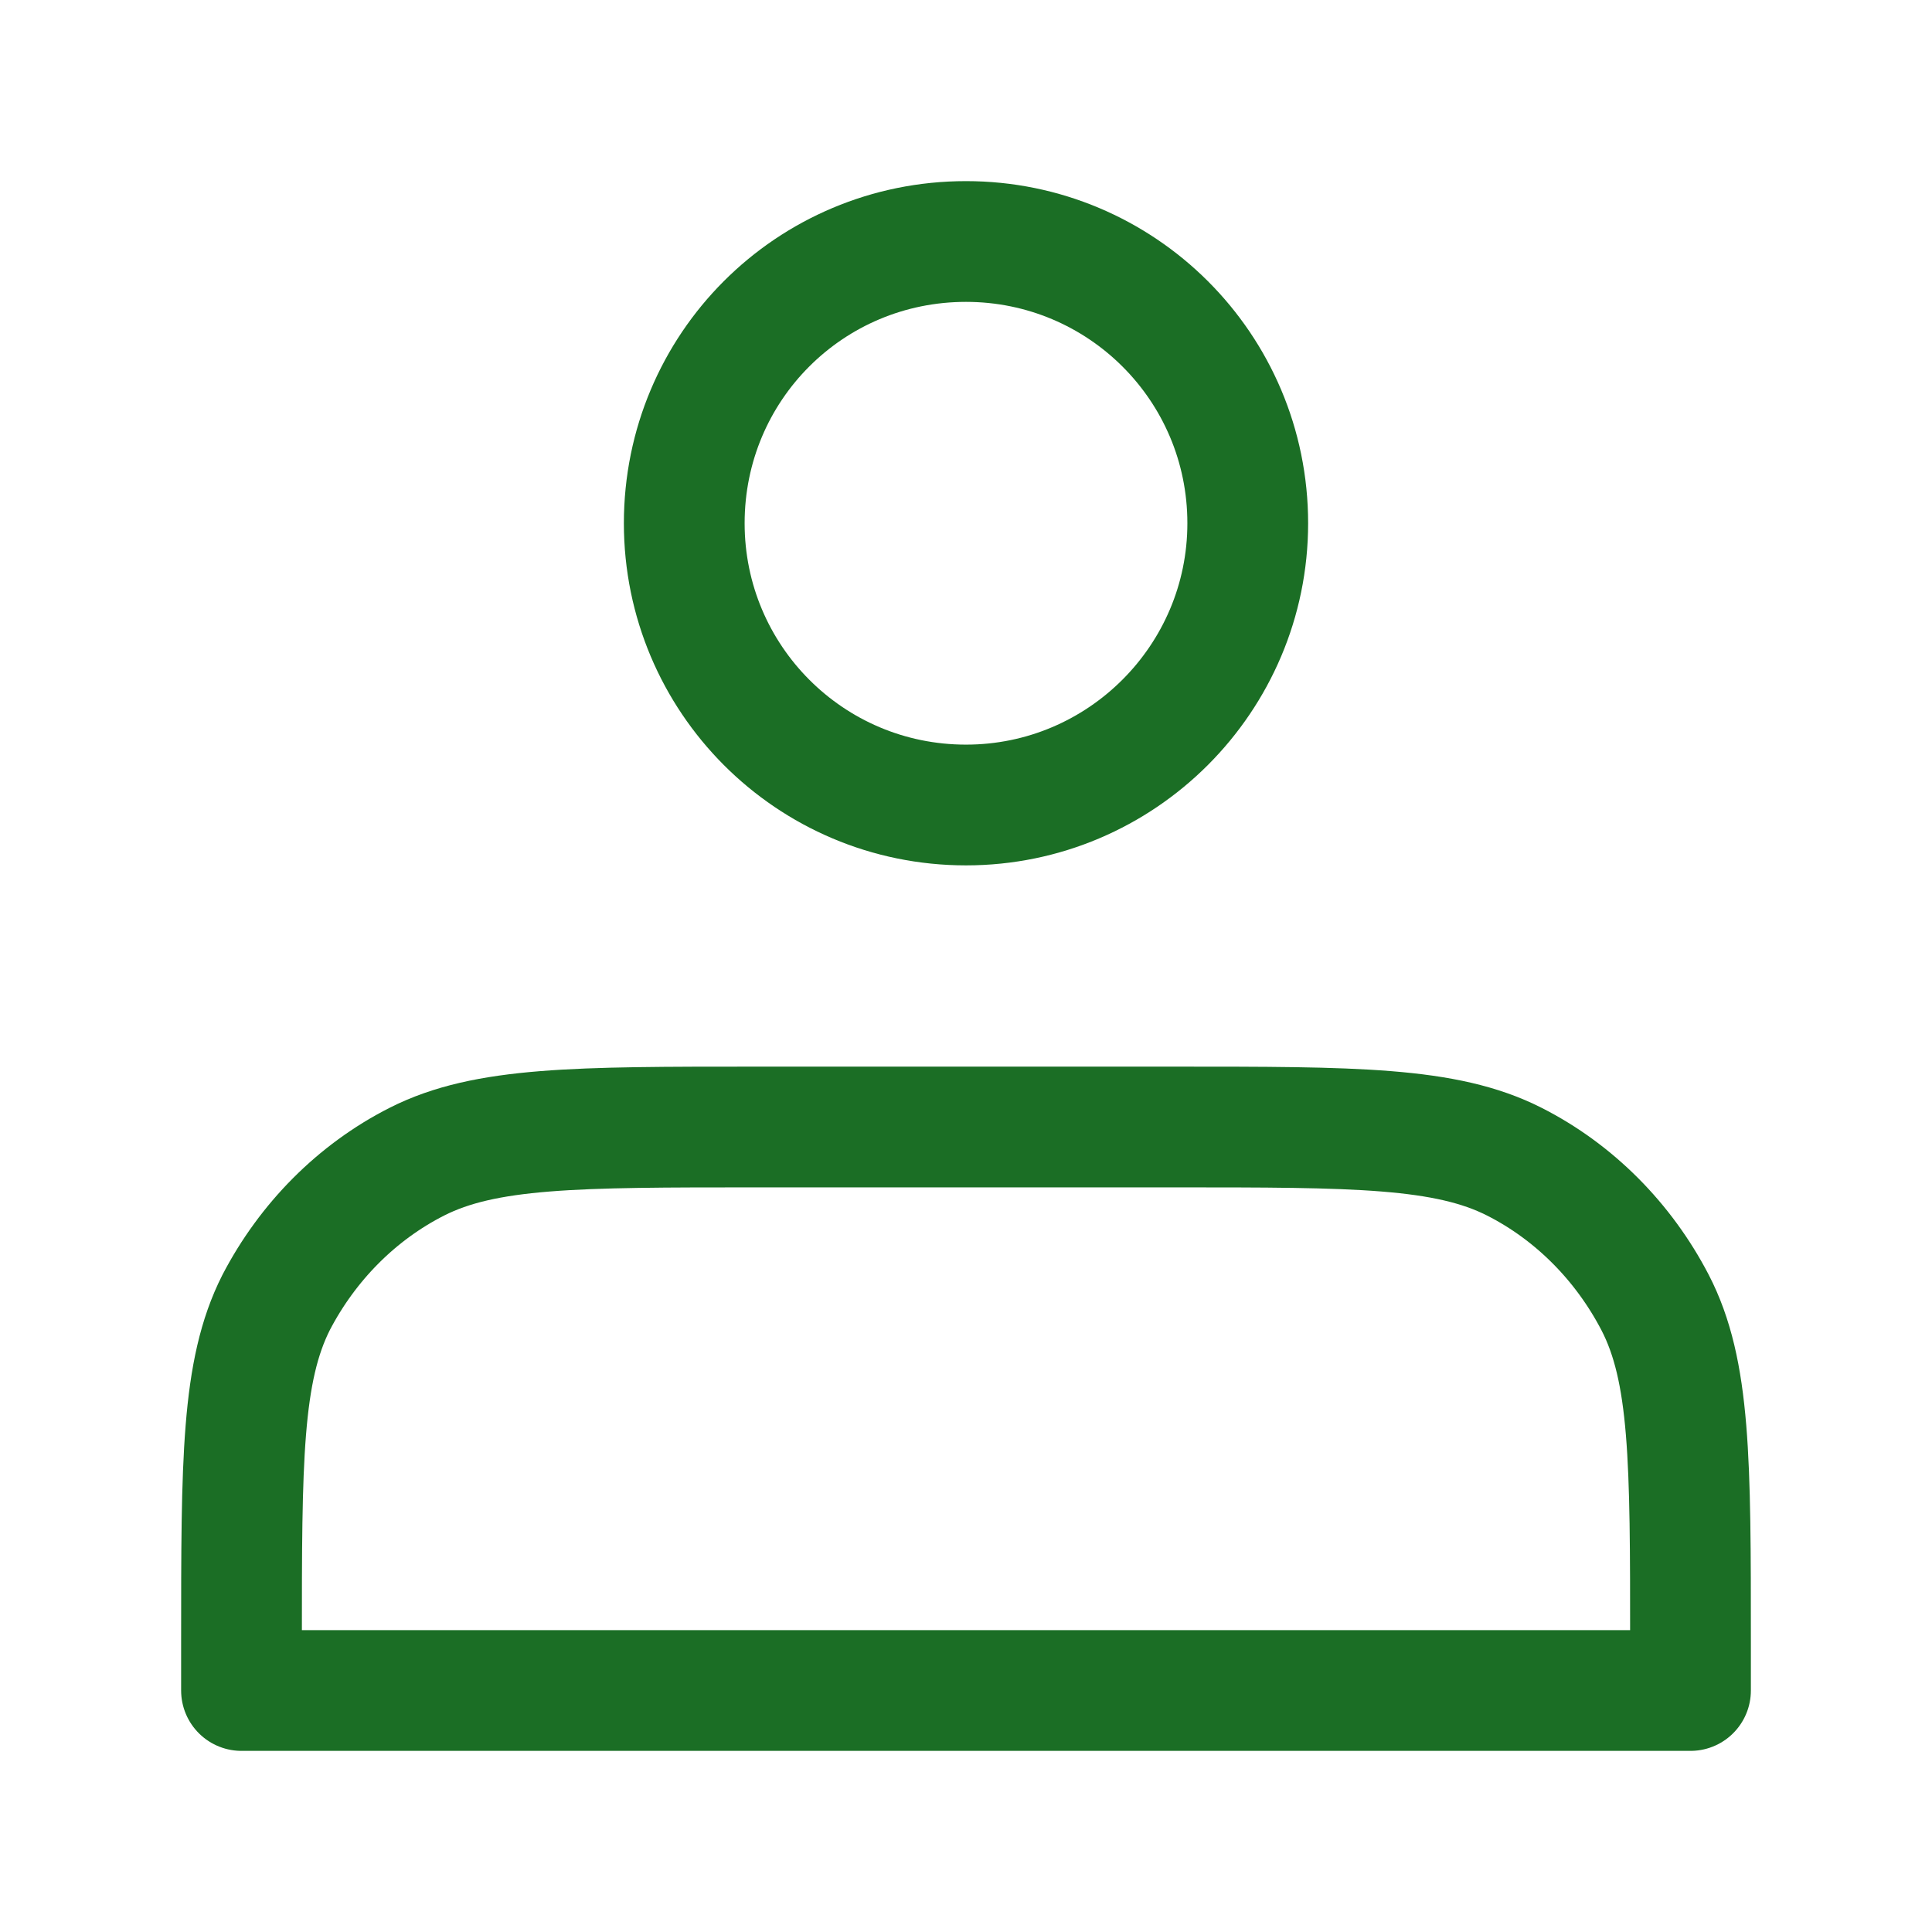
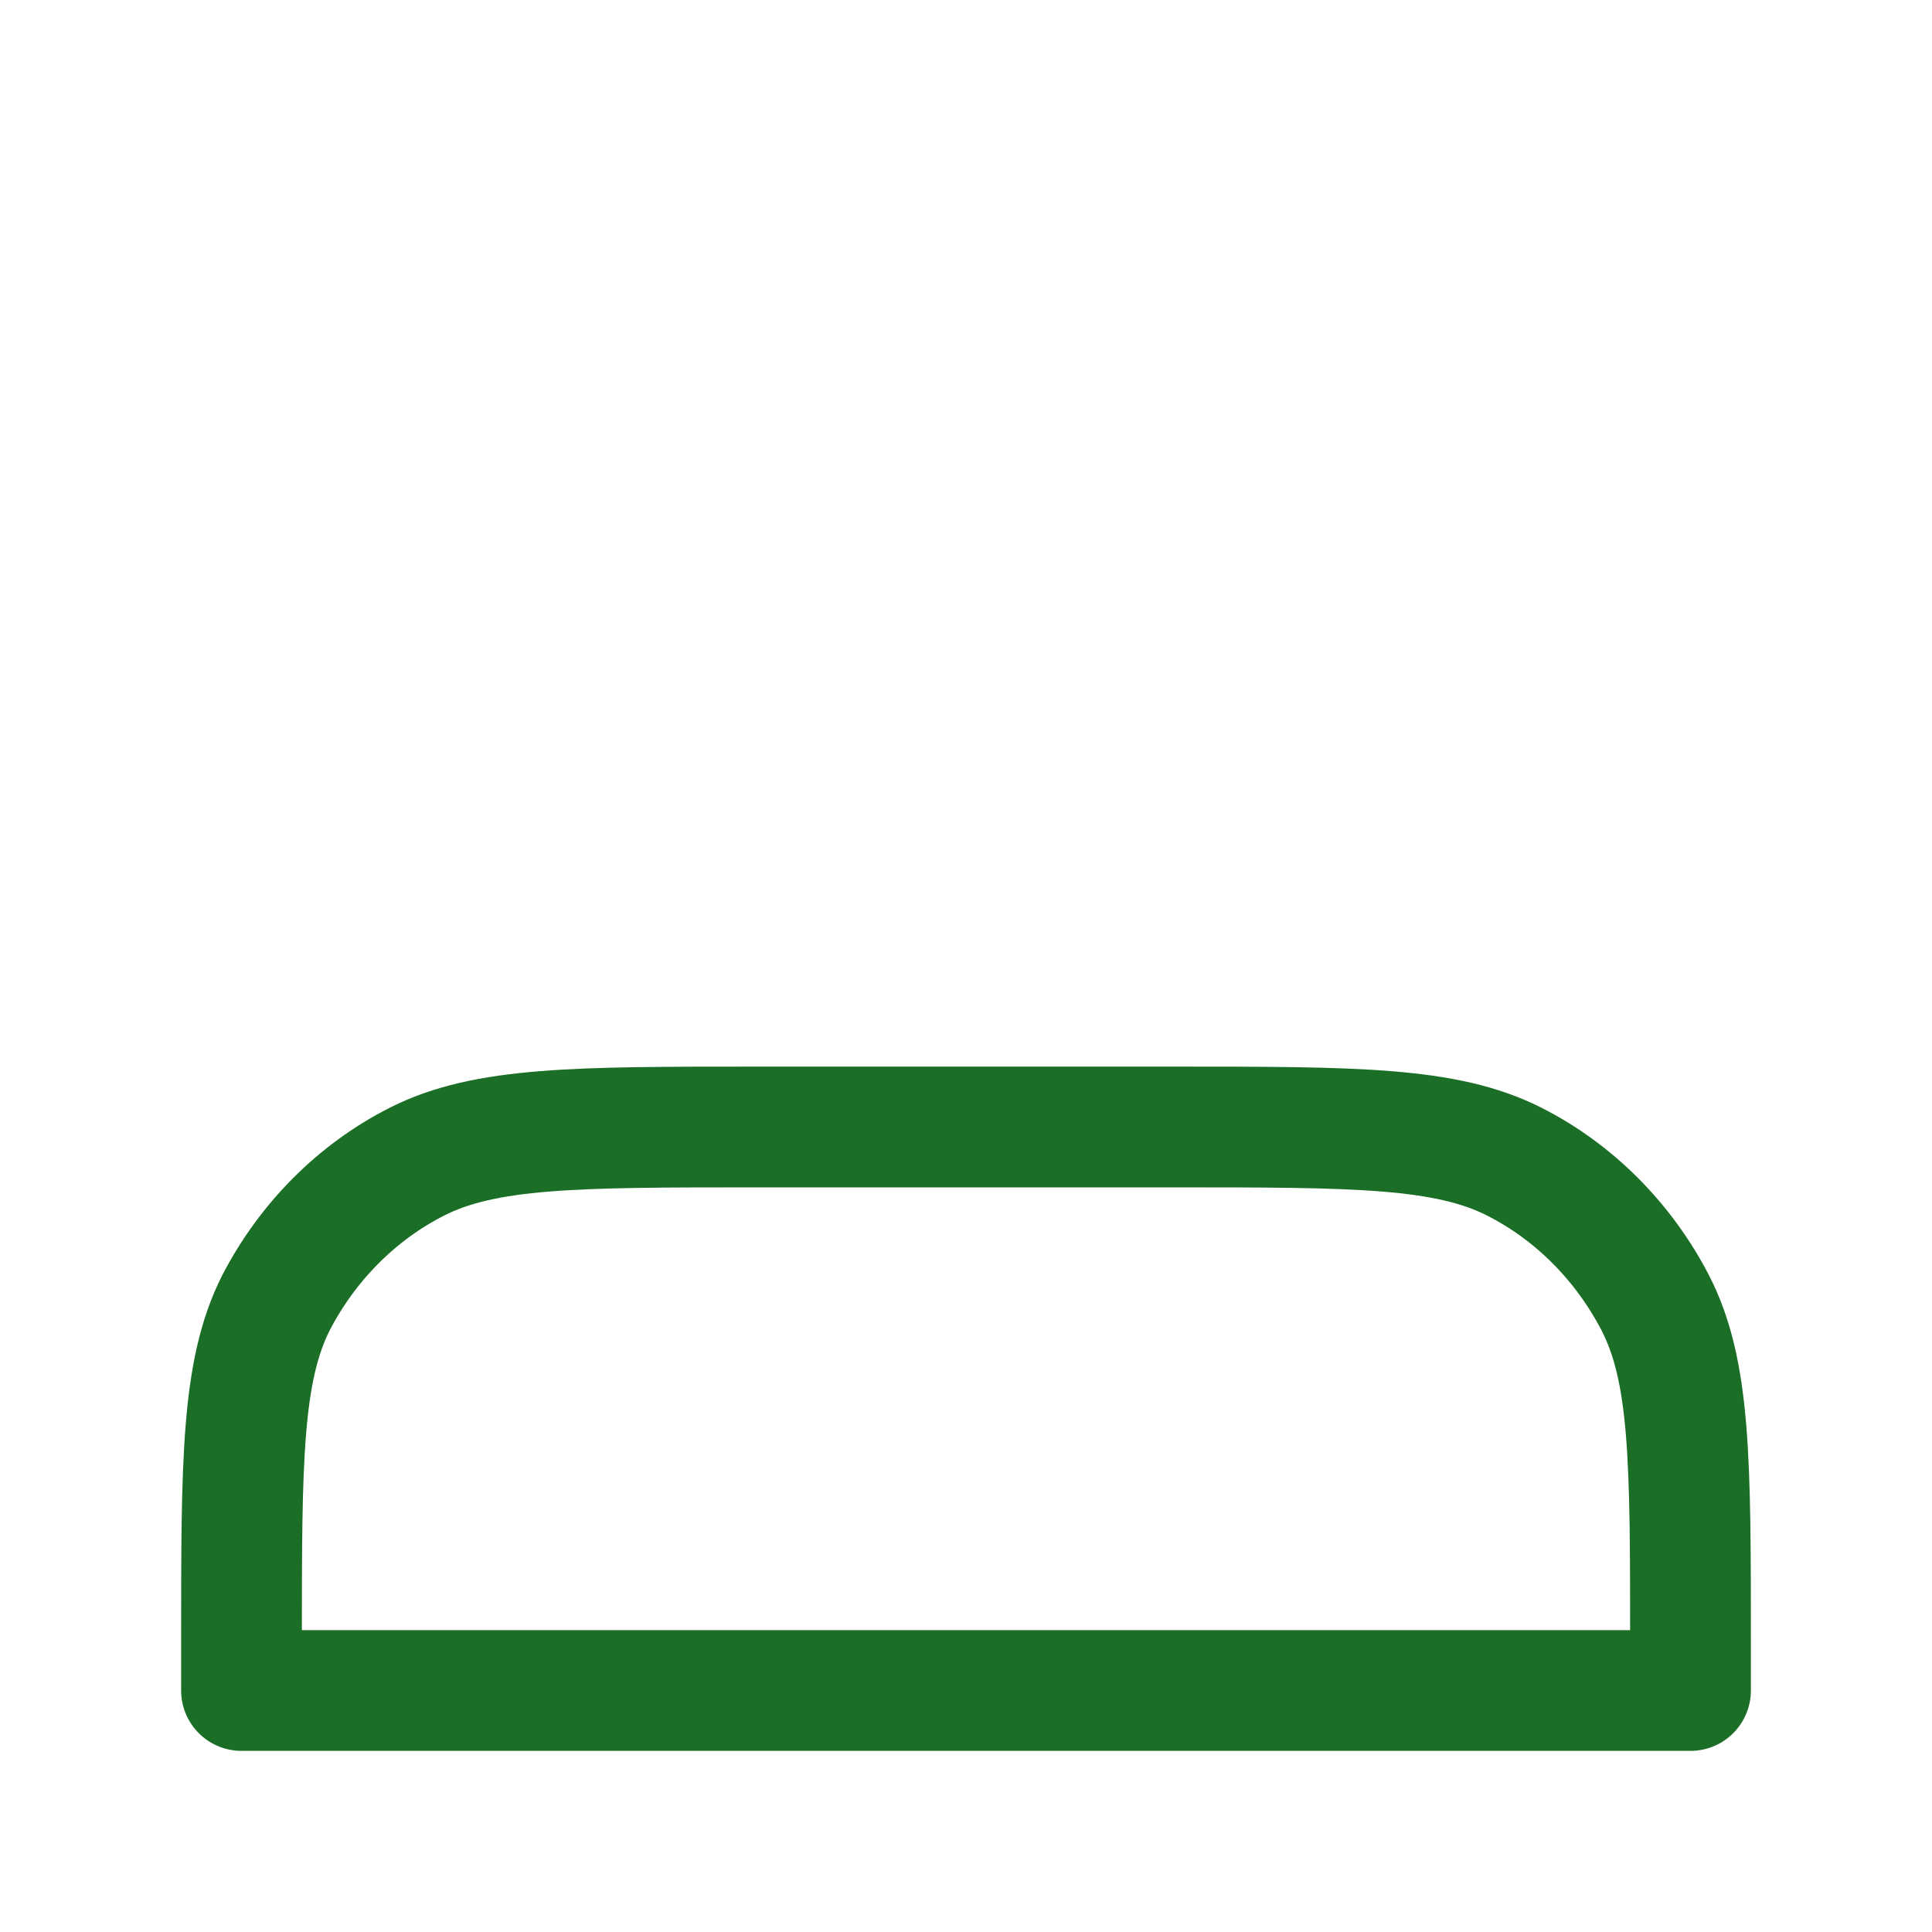
<svg xmlns="http://www.w3.org/2000/svg" width="24" height="24" viewBox="0 0 24 24" fill="none">
  <desc>
			Created with Pixso.
	</desc>
  <defs>
    <clipPath id="clip296_4200">
      <rect id="人员" width="24" height="24" fill="white" fill-opacity="0" />
    </clipPath>
  </defs>
  <g clip-path="url(#clip296_4200)">
    <path id="path" d="M12 10C13.93 10 15.5 8.43 15.5 6.5C15.5 4.56 13.93 3 12 3C10.06 3 8.5 4.56 8.5 6.5C8.5 8.43 10.06 10 12 10Z" fill="#000000" fill-opacity="0" fill-rule="nonzero" />
-     <path id="path" d="M15.5 6.5C15.5 4.56 13.93 3 12 3C10.06 3 8.5 4.56 8.5 6.5C8.5 8.43 10.06 10 12 10C13.93 10 15.5 8.43 15.5 6.5Z" stroke="#1B6E25" stroke-opacity="1" stroke-width="1.5" stroke-linejoin="round" />
-     <path id="path" d="M3 20.4L3 21L21 21L21 20.4C21 18.15 21 17.03 20.56 16.18C20.17 15.43 19.56 14.81 18.81 14.43C17.96 14 16.83 14 14.59 14L9.4 14C7.16 14 6.03 14 5.18 14.43C4.43 14.81 3.82 15.43 3.43 16.18C3 17.03 3 18.15 3 20.4Z" fill="#000000" fill-opacity="0" fill-rule="nonzero" />
    <path id="path" d="M3 21L21 21L21 20.4C21 18.15 21 17.03 20.56 16.18C20.17 15.43 19.56 14.81 18.81 14.43C17.96 14 16.83 14 14.59 14L9.4 14C7.16 14 6.03 14 5.18 14.43C4.43 14.81 3.82 15.43 3.43 16.18C3 17.03 3 18.15 3 20.4L3 21Z" stroke="#1B6E25" stroke-opacity="1" stroke-width="1.5" stroke-linejoin="round" />
  </g>
</svg>